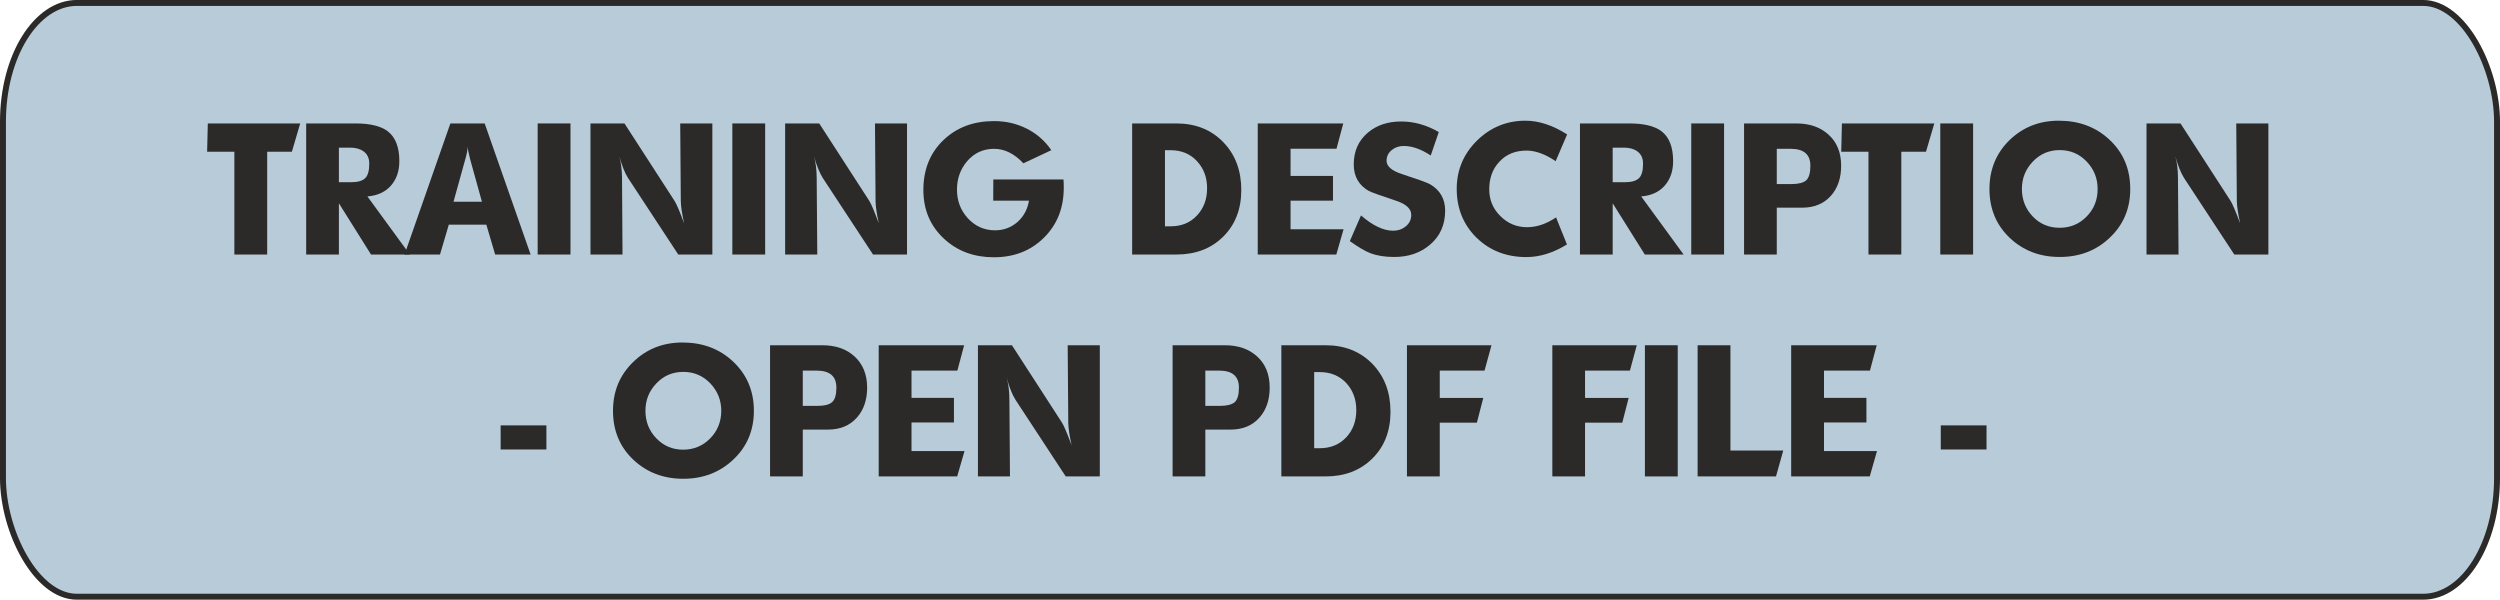
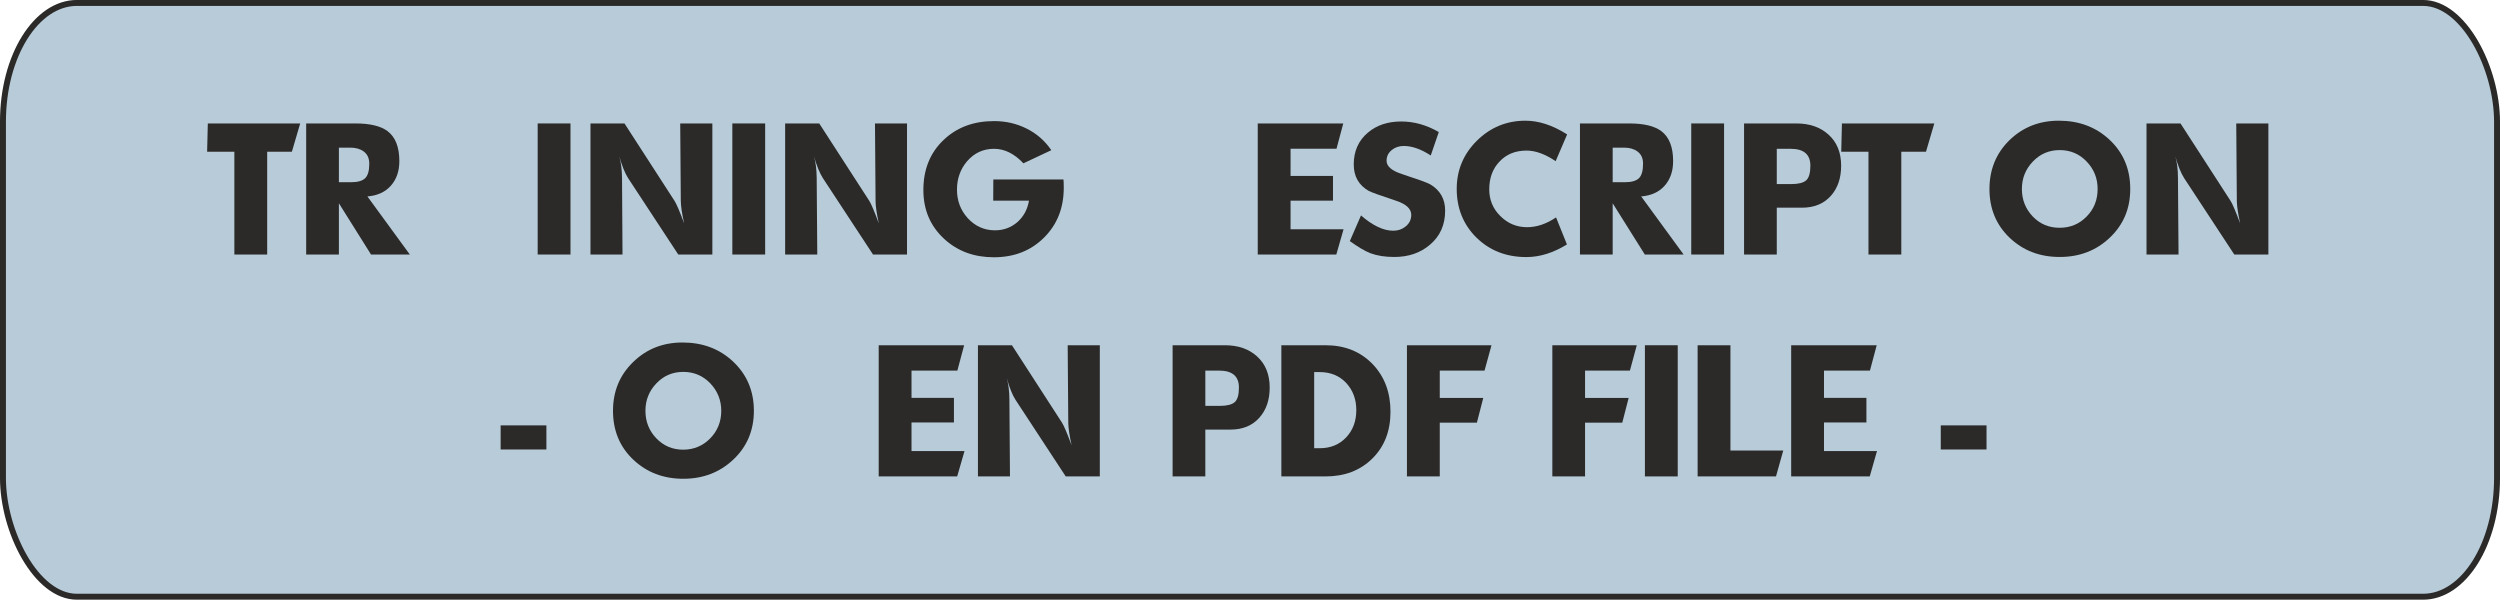
<svg xmlns="http://www.w3.org/2000/svg" xml:space="preserve" width="84.2mm" height="20.2mm" version="1.1" style="shape-rendering:geometricPrecision; text-rendering:geometricPrecision; image-rendering:optimizeQuality; fill-rule:evenodd; clip-rule:evenodd" viewBox="0 0 25518 6122">
  <defs>
    <style type="text/css">
   
    .str0 {stroke:#2B2A29;stroke-width:60.614}
    .fil0 {fill:#B7CBD8}
    .fil1 {fill:#2B2A29;fill-rule:nonzero}
   
  </style>
  </defs>
  <g id="Warstwa_x0020_1">
    <rect class="fil0 str0" x="30" y="30" width="25458" height="6061" rx="755" ry="1212" />
    <polygon class="fil1" points="2114,1549 2121,1260 3064,1260 2979,1549 2727,1549 2727,2598 2392,2598 2392,1549 " />
    <path id="1" class="fil1" d="M3125 2598l0 -1338 504 0c147,0 256,26 326,78 81,61 121,163 121,307 0,102 -29,186 -87,251 -58,65 -138,101 -239,109l433 593 -396 0 -328 -523 0 523 -334 0zm334 -738l123 0c70,0 118,-14 146,-42 28,-28 41,-77 41,-147 0,-56 -19,-97 -57,-125 -35,-26 -81,-39 -137,-39l-116 0 0 353z" />
-     <path id="2" class="fil1" d="M4129 2598l468 -1338 350 0 469 1338 -362 0 -90 -305 -383 0 -90 305 -362 0zm500 -539l290 0 -119 -429c-17,-63 -26,-108 -26,-137 0,29 -8,74 -26,137l-119 429z" />
    <polygon id="3" class="fil1" points="5488,2598 5488,1260 5823,1260 5823,2598 " />
    <path id="4" class="fil1" d="M6027 2598l0 -1338 347 0 512 792c19,30 52,106 97,228 -22,-98 -33,-174 -34,-228l-6 -792 328 0 0 1338 -348 0 -512 -780c-32,-50 -62,-124 -90,-223 17,61 27,135 28,219l5 784 -327 0z" />
    <polygon id="5" class="fil1" points="7475,2598 7475,1260 7810,1260 7810,2598 " />
    <path id="6" class="fil1" d="M8014 2598l0 -1338 348 0 512 792c19,30 51,106 96,228 -21,-98 -33,-174 -33,-228l-6 -792 327 0 0 1338 -347 0 -512 -780c-32,-50 -62,-124 -91,-223 18,61 27,135 28,219l6 784 -328 0z" />
    <path id="7" class="fil1" d="M10731 1533l-285 134c-93,-99 -193,-148 -299,-148 -111,0 -202,42 -276,127 -69,82 -103,178 -103,290 0,112 36,209 109,290 76,83 169,125 279,125 89,0 166,-29 231,-86 62,-56 101,-128 116,-217l-365 0 1 -216 716 0c2,14 3,42 3,84 0,207 -67,376 -202,510 -135,134 -305,200 -512,200 -201,0 -370,-62 -506,-187 -142,-131 -213,-297 -213,-500 0,-209 69,-380 206,-510 135,-129 307,-193 516,-193 119,0 228,25 329,75 105,52 190,126 255,222z" />
-     <path id="8" class="fil1" d="M11556 2598l0 -1338 451 0c197,0 357,64 480,192 122,126 183,289 183,487 0,198 -63,358 -188,480 -123,120 -281,179 -475,179l-451 0zm335 -288l58 0c111,0 201,-37 270,-112 68,-73 102,-165 102,-277 0,-111 -35,-203 -104,-277 -69,-74 -159,-111 -270,-111l-56 0 0 777z" />
    <polygon id="9" class="fil1" points="12838,2598 12838,1260 13711,1260 13642,1518 13173,1518 13173,1796 13606,1796 13606,2048 13173,2048 13173,2340 13714,2340 13640,2598 " />
    <path id="10" class="fil1" d="M13778 2461l114 -262c120,104 229,156 329,156 49,0 91,-14 126,-43 39,-31 58,-71 58,-119 0,-61 -51,-109 -152,-143 -169,-56 -263,-90 -283,-102 -101,-58 -152,-148 -152,-269 0,-136 48,-244 144,-325 89,-76 203,-114 341,-114 131,0 259,36 383,108l-82 239c-99,-65 -191,-97 -275,-97 -47,0 -87,13 -121,40 -37,29 -55,66 -55,111 0,56 51,101 155,135 165,54 261,89 288,104 103,60 155,150 155,270 0,145 -52,261 -155,348 -97,83 -218,125 -365,125 -94,0 -175,-13 -242,-38 -57,-22 -127,-64 -211,-124z" />
    <path id="11" class="fil1" d="M15996 1372l-117 273c-107,-72 -206,-108 -297,-108 -114,0 -206,37 -276,112 -71,74 -105,169 -105,284 0,106 37,197 113,272 76,76 167,114 273,114 98,0 197,-33 296,-100l111 276c-139,86 -277,129 -414,129 -204,0 -374,-66 -509,-198 -134,-132 -202,-299 -202,-498 0,-192 69,-356 206,-492 138,-136 303,-204 496,-204 136,0 277,46 425,140z" />
    <path id="12" class="fil1" d="M16127 2598l0 -1338 504 0c147,0 256,26 326,78 81,61 121,163 121,307 0,102 -29,186 -87,251 -58,65 -138,101 -239,109l433 593 -396 0 -328 -523 0 523 -334 0zm334 -738l123 0c70,0 118,-14 146,-42 28,-28 41,-77 41,-147 0,-56 -19,-97 -57,-125 -35,-26 -81,-39 -137,-39l-116 0 0 353z" />
    <polygon id="13" class="fil1" points="17263,2598 17263,1260 17598,1260 17598,2598 " />
    <path id="14" class="fil1" d="M17802 2598l0 -1338 533 0c136,0 245,38 328,113 87,78 130,184 130,319 0,126 -35,228 -104,306 -72,81 -171,122 -295,122l-258 0 0 478 -334 0zm334 -719l148 0c73,0 124,-13 153,-39 28,-26 42,-76 42,-148 0,-116 -67,-173 -201,-173l-142 0 0 360z" />
    <polygon id="15" class="fil1" points="18794,1549 18801,1260 19744,1260 19659,1549 19407,1549 19407,2598 19072,2598 19072,1549 " />
-     <polygon id="16" class="fil1" points="19805,2598 19805,1260 20140,1260 20140,2598 " />
    <path id="17" class="fil1" d="M20307 1929c0,-198 68,-365 204,-498 137,-133 305,-199 504,-199 206,0 377,64 516,193 142,132 213,300 213,504 0,201 -70,367 -211,499 -137,130 -307,195 -509,195 -203,0 -372,-65 -509,-194 -139,-132 -208,-298 -208,-500zm331 0c0,110 37,203 111,281 74,77 165,115 274,115 109,0 201,-38 276,-115 75,-76 112,-170 112,-281 0,-109 -37,-202 -112,-280 -74,-78 -166,-117 -275,-117 -108,0 -200,39 -274,117 -75,78 -112,171 -112,280z" />
    <path id="18" class="fil1" d="M21910 2598l0 -1338 347 0 512 792c19,30 51,106 97,228 -22,-98 -33,-174 -34,-228l-6 -792 328 0 0 1338 -348 0 -512 -780c-32,-50 -62,-124 -90,-223 17,61 27,135 27,219l6 784 -327 0z" />
    <polygon id="19" class="fil1" points="5110,4588 5110,4342 5577,4342 5577,4588 " />
    <path id="20" class="fil1" d="M6257 4193c0,-198 68,-364 205,-497 136,-133 304,-200 504,-200 205,0 377,64 515,193 142,133 214,301 214,504 0,201 -71,368 -211,499 -138,130 -308,195 -510,195 -202,0 -372,-65 -509,-194 -139,-131 -208,-298 -208,-500zm331 0c0,110 37,204 111,281 74,77 165,116 274,116 109,0 201,-39 276,-115 75,-77 113,-171 113,-282 0,-108 -38,-202 -112,-280 -75,-78 -167,-117 -276,-117 -108,0 -200,39 -274,117 -75,78 -112,172 -112,280z" />
-     <path id="21" class="fil1" d="M7860 4863l0 -1339 533 0c136,0 245,38 328,113 86,78 130,185 130,319 0,126 -35,228 -104,306 -73,82 -171,123 -296,123l-257 0 0 478 -334 0zm334 -720l147 0c74,0 125,-13 153,-39 29,-26 43,-75 43,-148 0,-115 -67,-173 -201,-173l-142 0 0 360z" />
    <polygon id="22" class="fil1" points="8969,4863 8969,3524 9841,3524 9772,3783 9304,3783 9304,4061 9737,4061 9737,4312 9304,4312 9304,4604 9845,4604 9770,4863 " />
    <path id="23" class="fil1" d="M9982 4863l0 -1339 347 0 512 792c19,30 51,106 97,229 -22,-99 -33,-175 -34,-229l-6 -792 328 0 0 1339 -348 0 -512 -781c-32,-49 -62,-124 -90,-223 17,62 27,135 27,220l6 784 -327 0z" />
    <path id="24" class="fil1" d="M11969 4863l0 -1339 533 0c136,0 245,38 328,113 87,78 130,185 130,319 0,126 -35,228 -104,306 -72,82 -171,123 -296,123l-257 0 0 478 -334 0zm334 -720l148 0c73,0 124,-13 153,-39 28,-26 42,-75 42,-148 0,-115 -67,-173 -201,-173l-142 0 0 360z" />
    <path id="25" class="fil1" d="M13079 4863l0 -1339 451 0c197,0 357,65 480,192 122,127 183,289 183,487 0,198 -63,358 -188,480 -123,120 -281,180 -475,180l-451 0zm335 -288l58 0c111,0 201,-38 270,-112 68,-73 102,-165 102,-277 0,-111 -35,-204 -104,-278 -69,-73 -159,-110 -270,-110l-56 0 0 777z" />
    <polygon id="26" class="fil1" points="14361,4863 14361,3524 15224,3524 15153,3783 14696,3783 14696,4062 15140,4062 15075,4314 14696,4314 14696,4863 " />
    <polygon id="27" class="fil1" points="15845,4863 15845,3524 16707,3524 16637,3783 16179,3783 16179,4062 16624,4062 16559,4314 16179,4314 16179,4863 " />
    <polygon id="28" class="fil1" points="16790,4863 16790,3524 17125,3524 17125,4863 " />
    <polygon id="29" class="fil1" points="17328,4863 17328,3524 17663,3524 17663,4599 18202,4599 18128,4863 " />
    <polygon id="30" class="fil1" points="18283,4863 18283,3524 19156,3524 19087,3783 18618,3783 18618,4061 19051,4061 19051,4312 18618,4312 18618,4604 19159,4604 19085,4863 " />
    <polygon id="31" class="fil1" points="19810,4588 19810,4342 20277,4342 20277,4588 " />
  </g>
</svg>